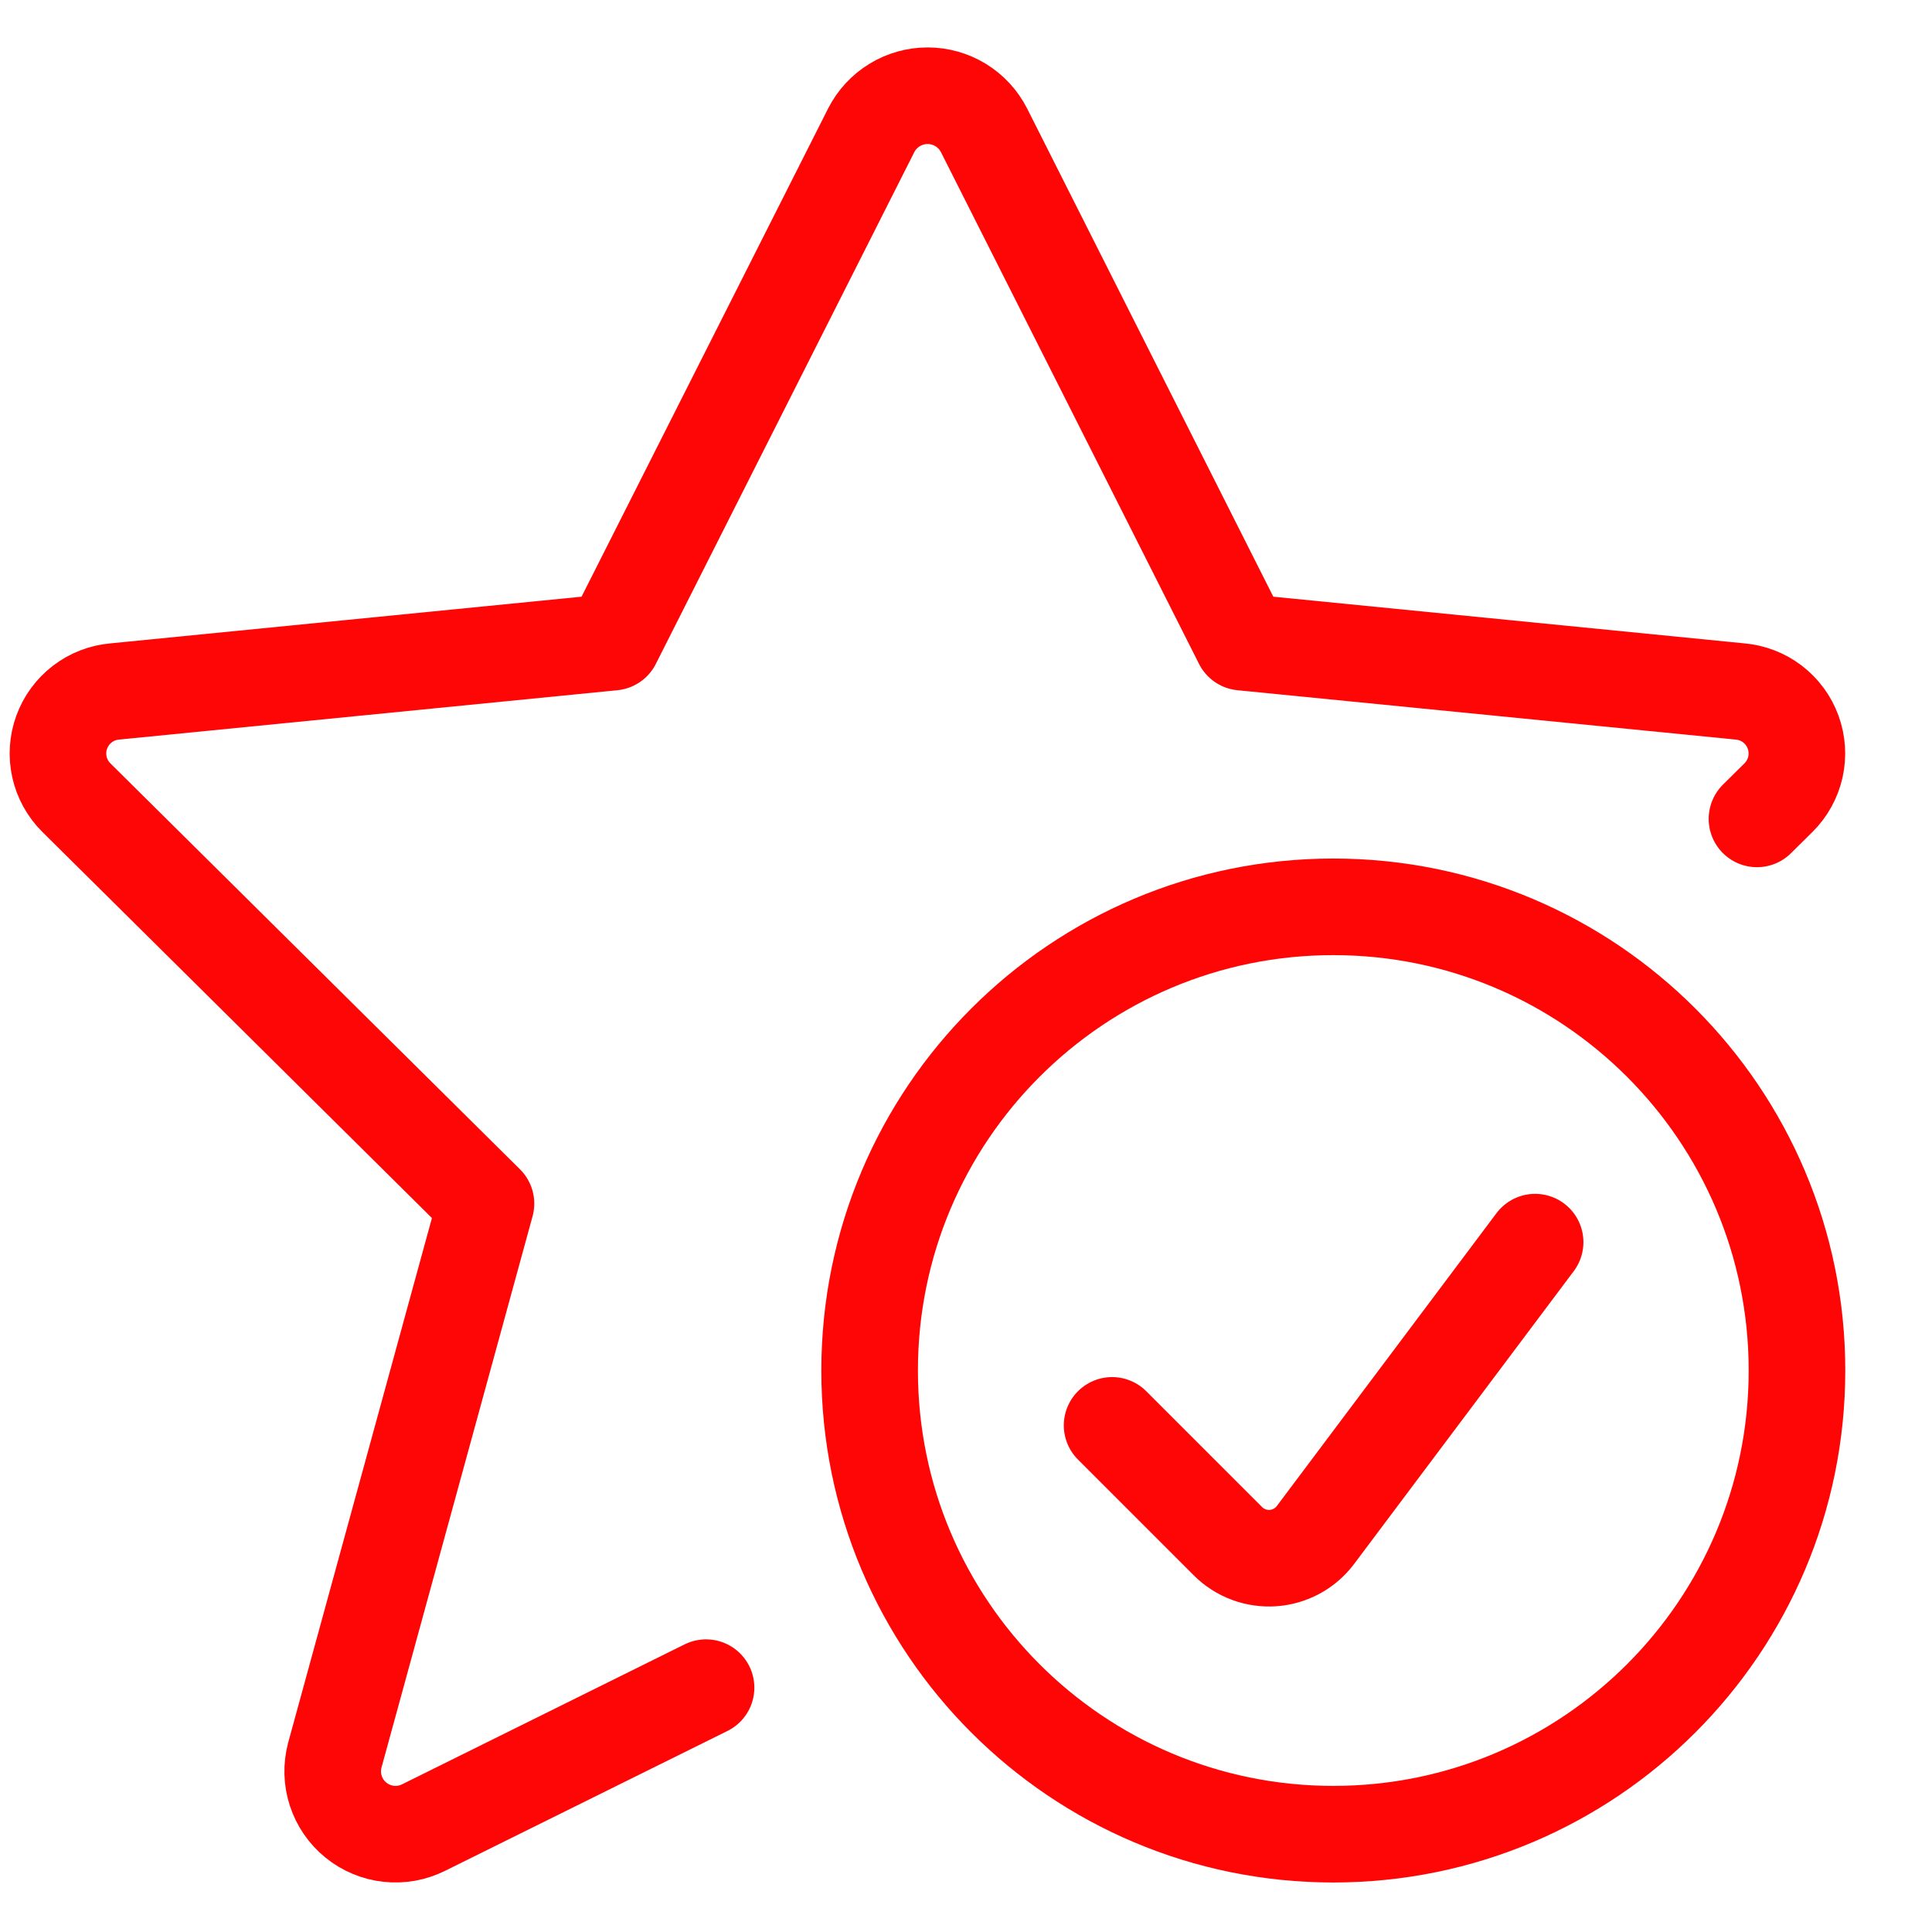
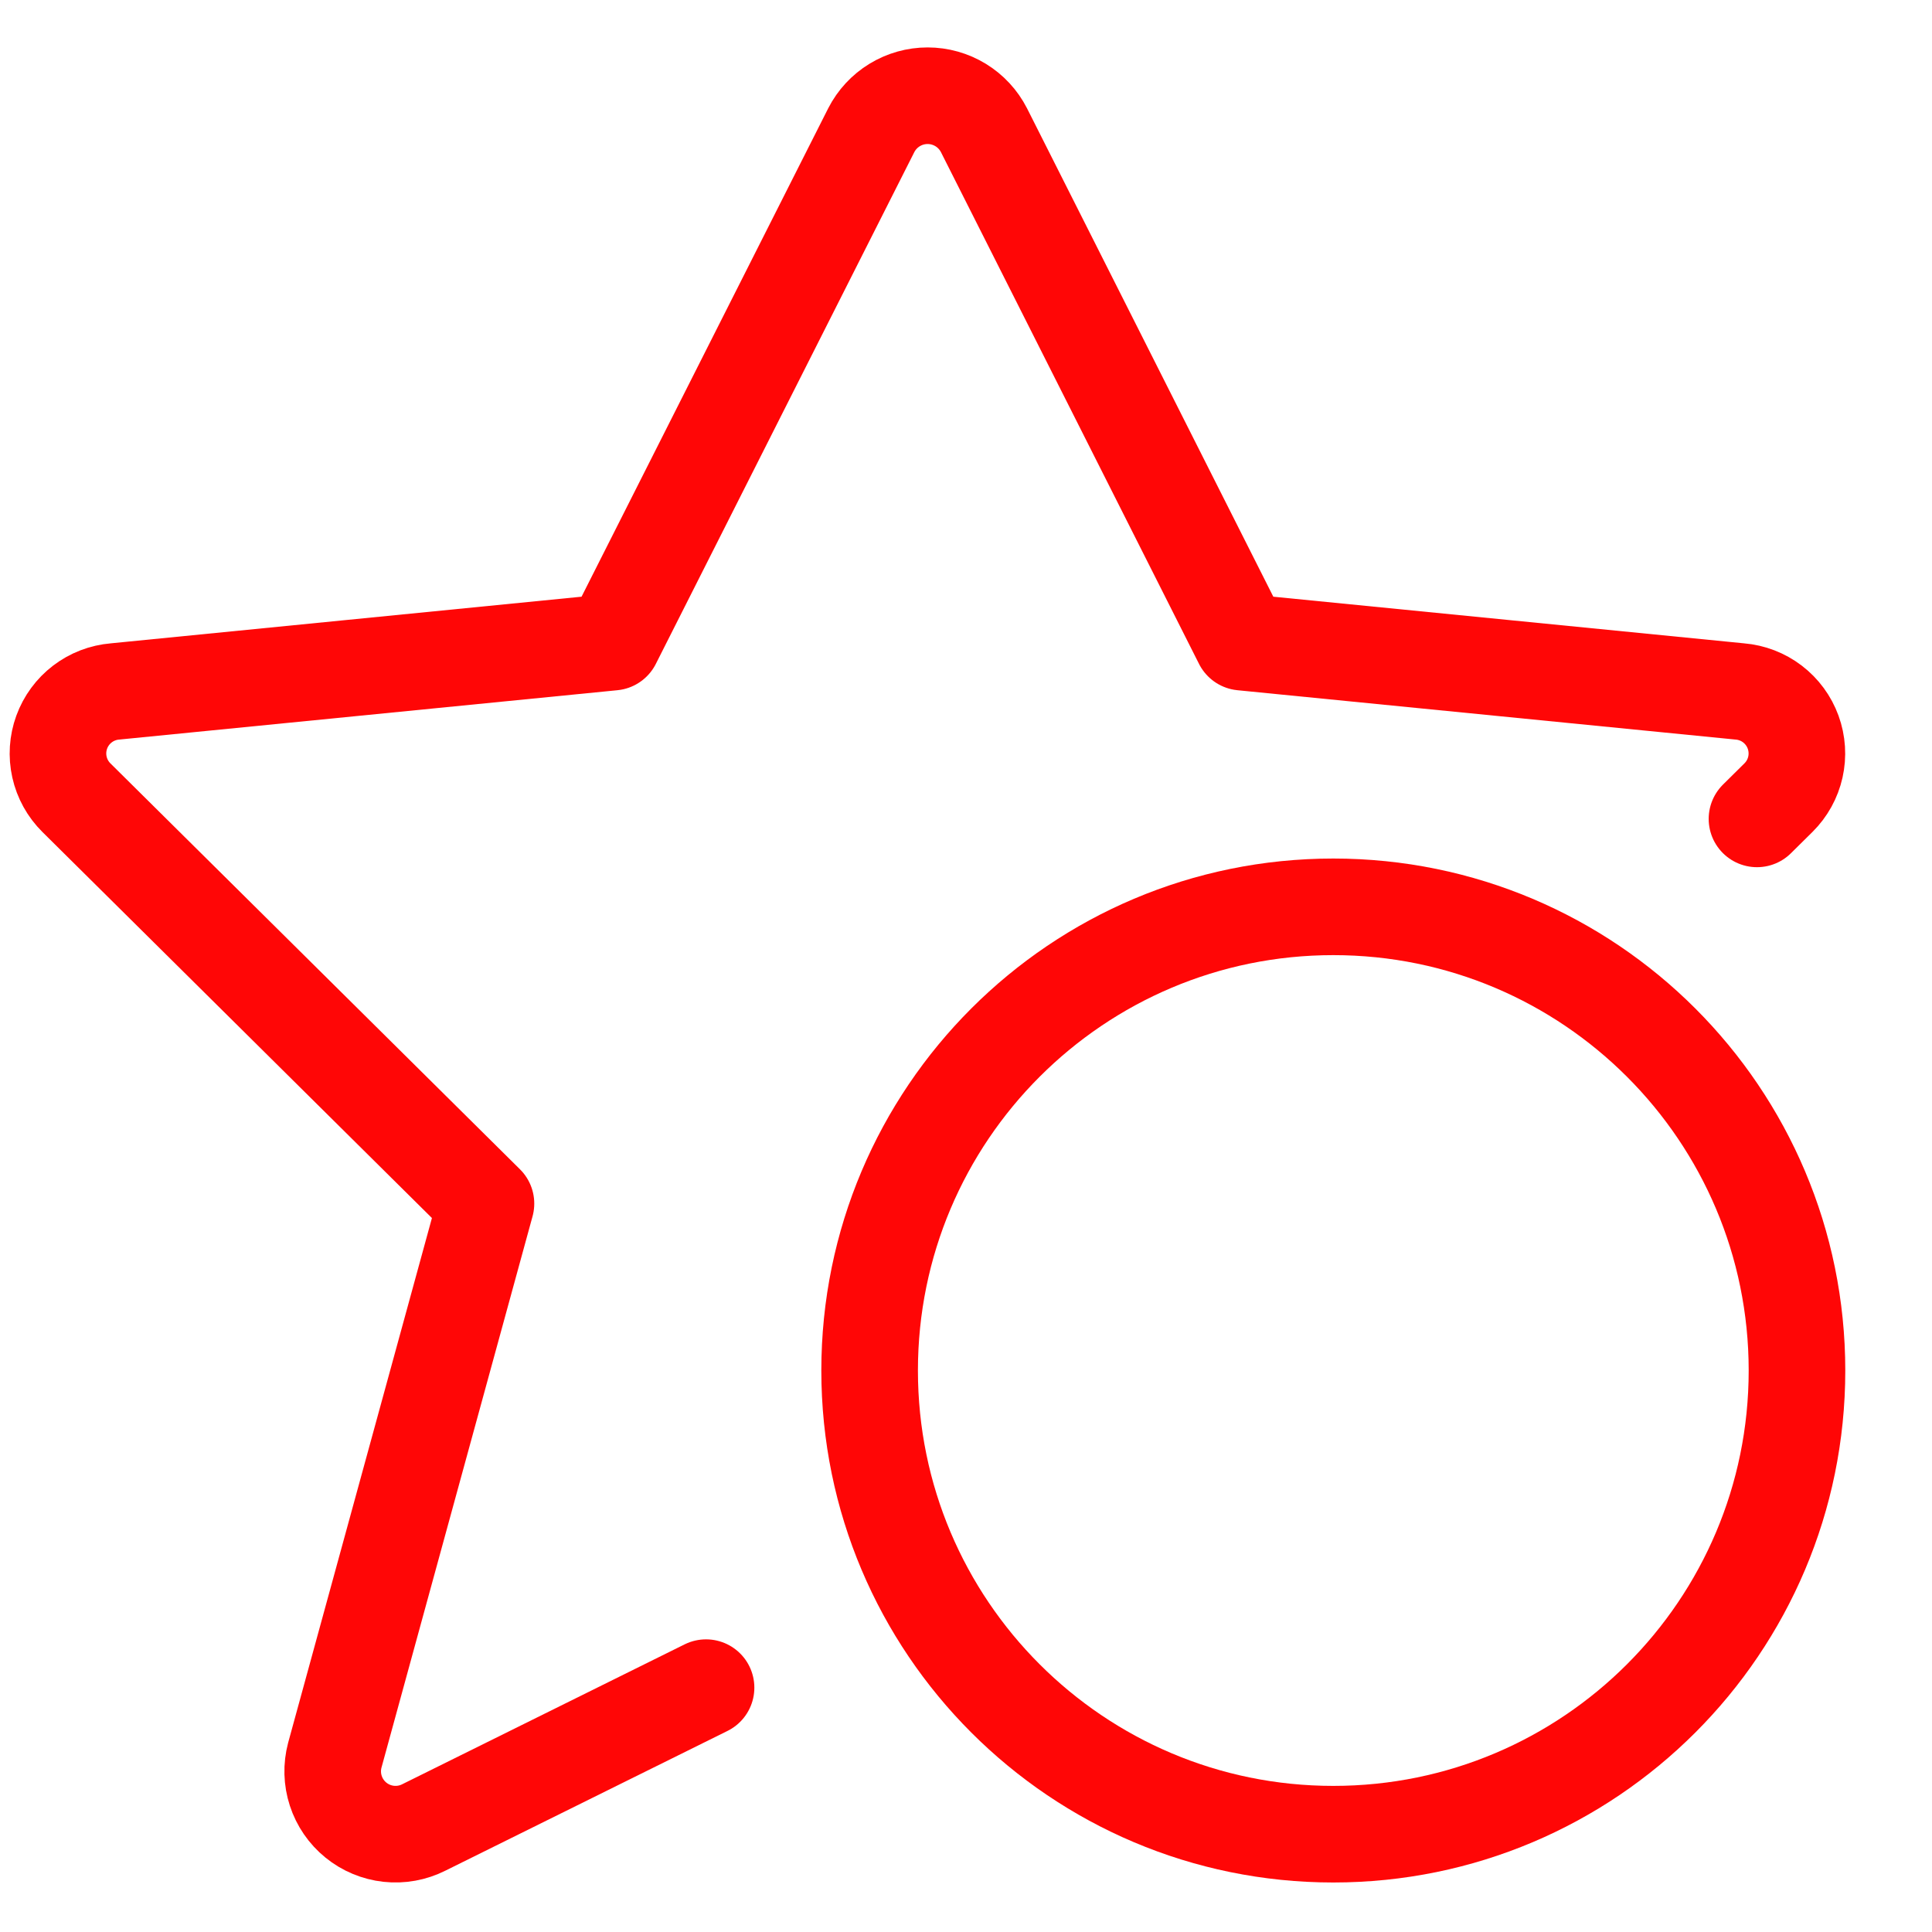
<svg xmlns="http://www.w3.org/2000/svg" version="1.1" id="Layer_1" x="0px" y="0px" width="800px" height="800px" viewBox="0 0 800 800" enable-background="new 0 0 800 800" xml:space="preserve">
  <g id="SVGRepo_bgCarrier">
</g>
  <g id="SVGRepo_tracerCarrier">
</g>
  <g id="SVGRepo_iconCarrier">
    <path fill="none" stroke="#FF0606" stroke-width="40" stroke-linecap="round" stroke-linejoin="round" d="M727.529,339.084   l8.896-8.8c3.497-3.465,5.93-7.86,7.005-12.664s0.752-9.815-0.932-14.441c-1.683-4.626-4.656-8.673-8.569-11.662   c-3.91-2.988-8.599-4.793-13.504-5.201L514.346,265.9l-106.912-212c-2.198-4.294-5.539-7.898-9.654-10.415   c-4.118-2.517-8.848-3.849-13.674-3.849c-4.822,0-9.555,1.332-13.67,3.849c-4.115,2.517-7.46,6.121-9.658,10.415l-107.07,212   L47.626,286.316c-4.906,0.408-9.592,2.213-13.504,5.201c-3.912,2.989-6.886,7.036-8.569,11.662   c-1.684,4.626-2.006,9.638-0.93,14.441c1.076,4.804,3.507,9.199,7.003,12.664l169.6,168.096l-62.592,228.416   c-1.287,4.845-1.146,9.958,0.405,14.727c1.55,4.765,4.446,8.982,8.336,12.144c3.891,3.162,8.612,5.13,13.596,5.671   c4.983,0.541,10.017-0.368,14.496-2.621l116.893-57.897" />
    <path fill="none" stroke="#FF0606" stroke-width="40" stroke-linecap="round" stroke-linejoin="round" d="M552.093,759.5   c106.038,0,192-85.962,192-192s-85.962-192-192-192s-192,85.962-192,192S446.055,759.5,552.093,759.5z" />
-     <path fill="none" stroke="#FF0606" stroke-width="40" stroke-linecap="round" stroke-linejoin="round" d="M460.499,590.22l48,48   c2.438,2.426,5.37,4.298,8.592,5.495c3.223,1.196,6.666,1.689,10.097,1.442c3.427-0.246,6.765-1.222,9.785-2.867   c3.018-1.645,5.651-3.916,7.719-6.662l90.966-121.28" />
  </g>
</svg>